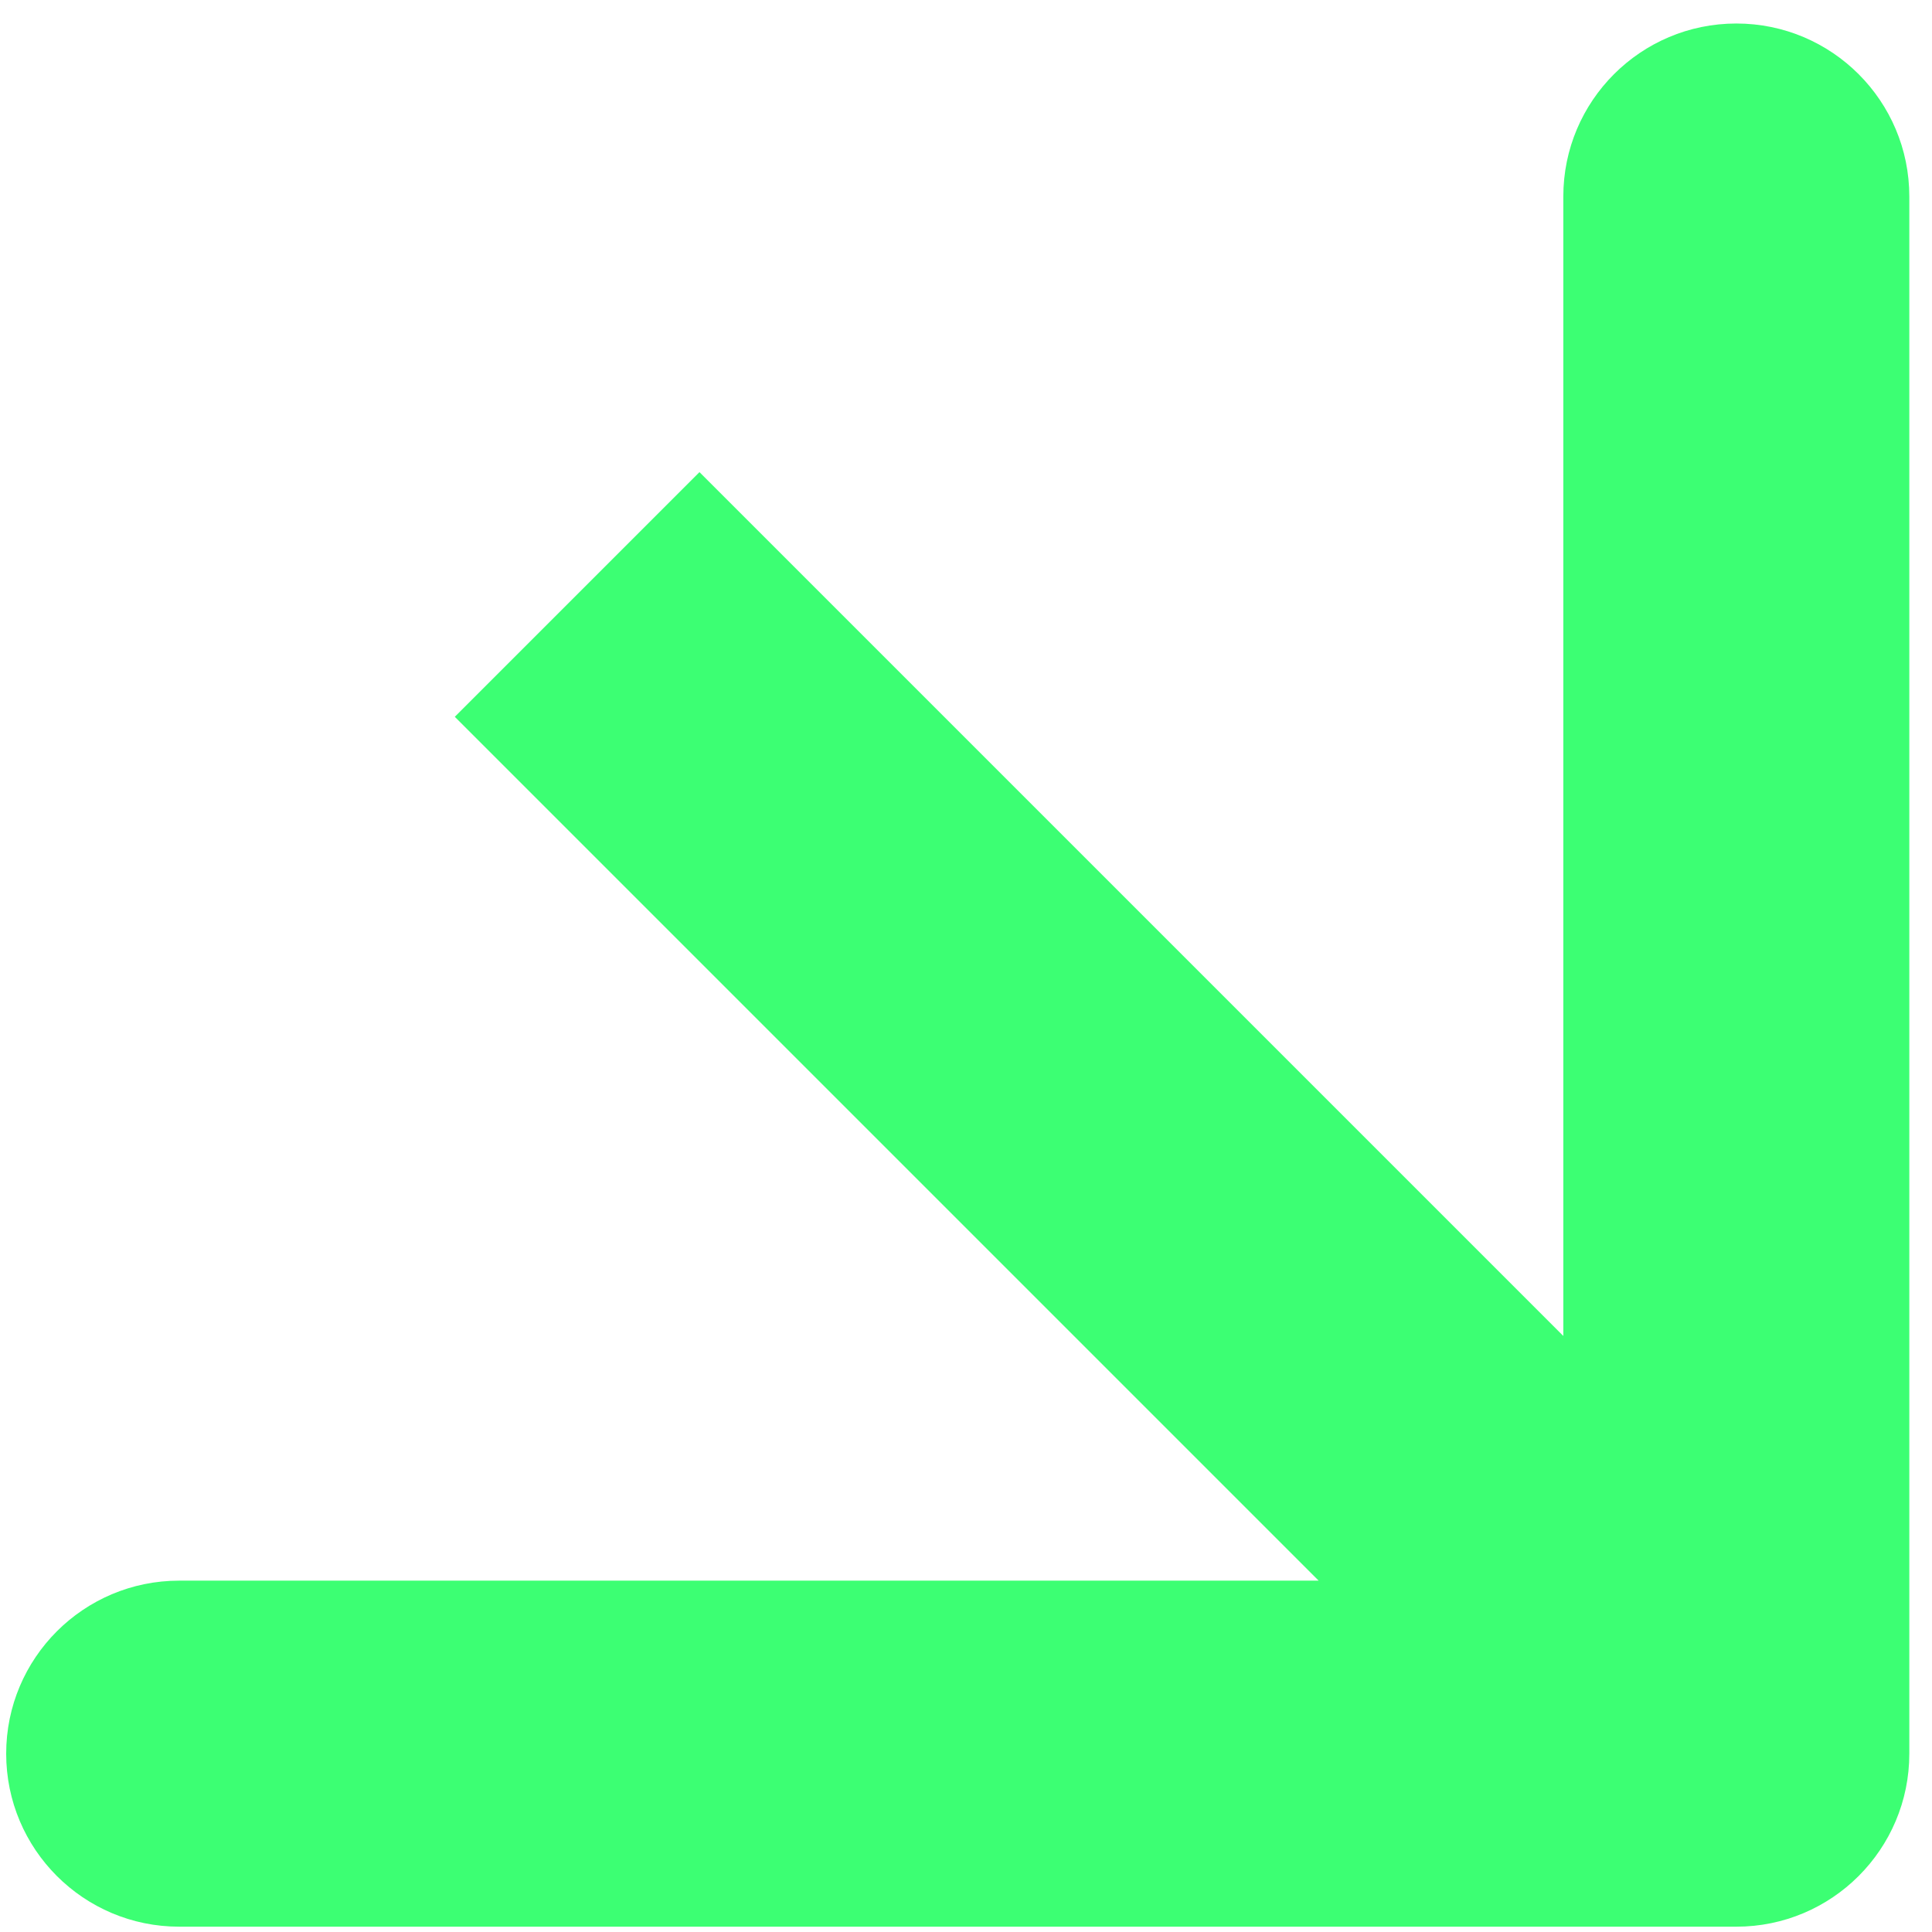
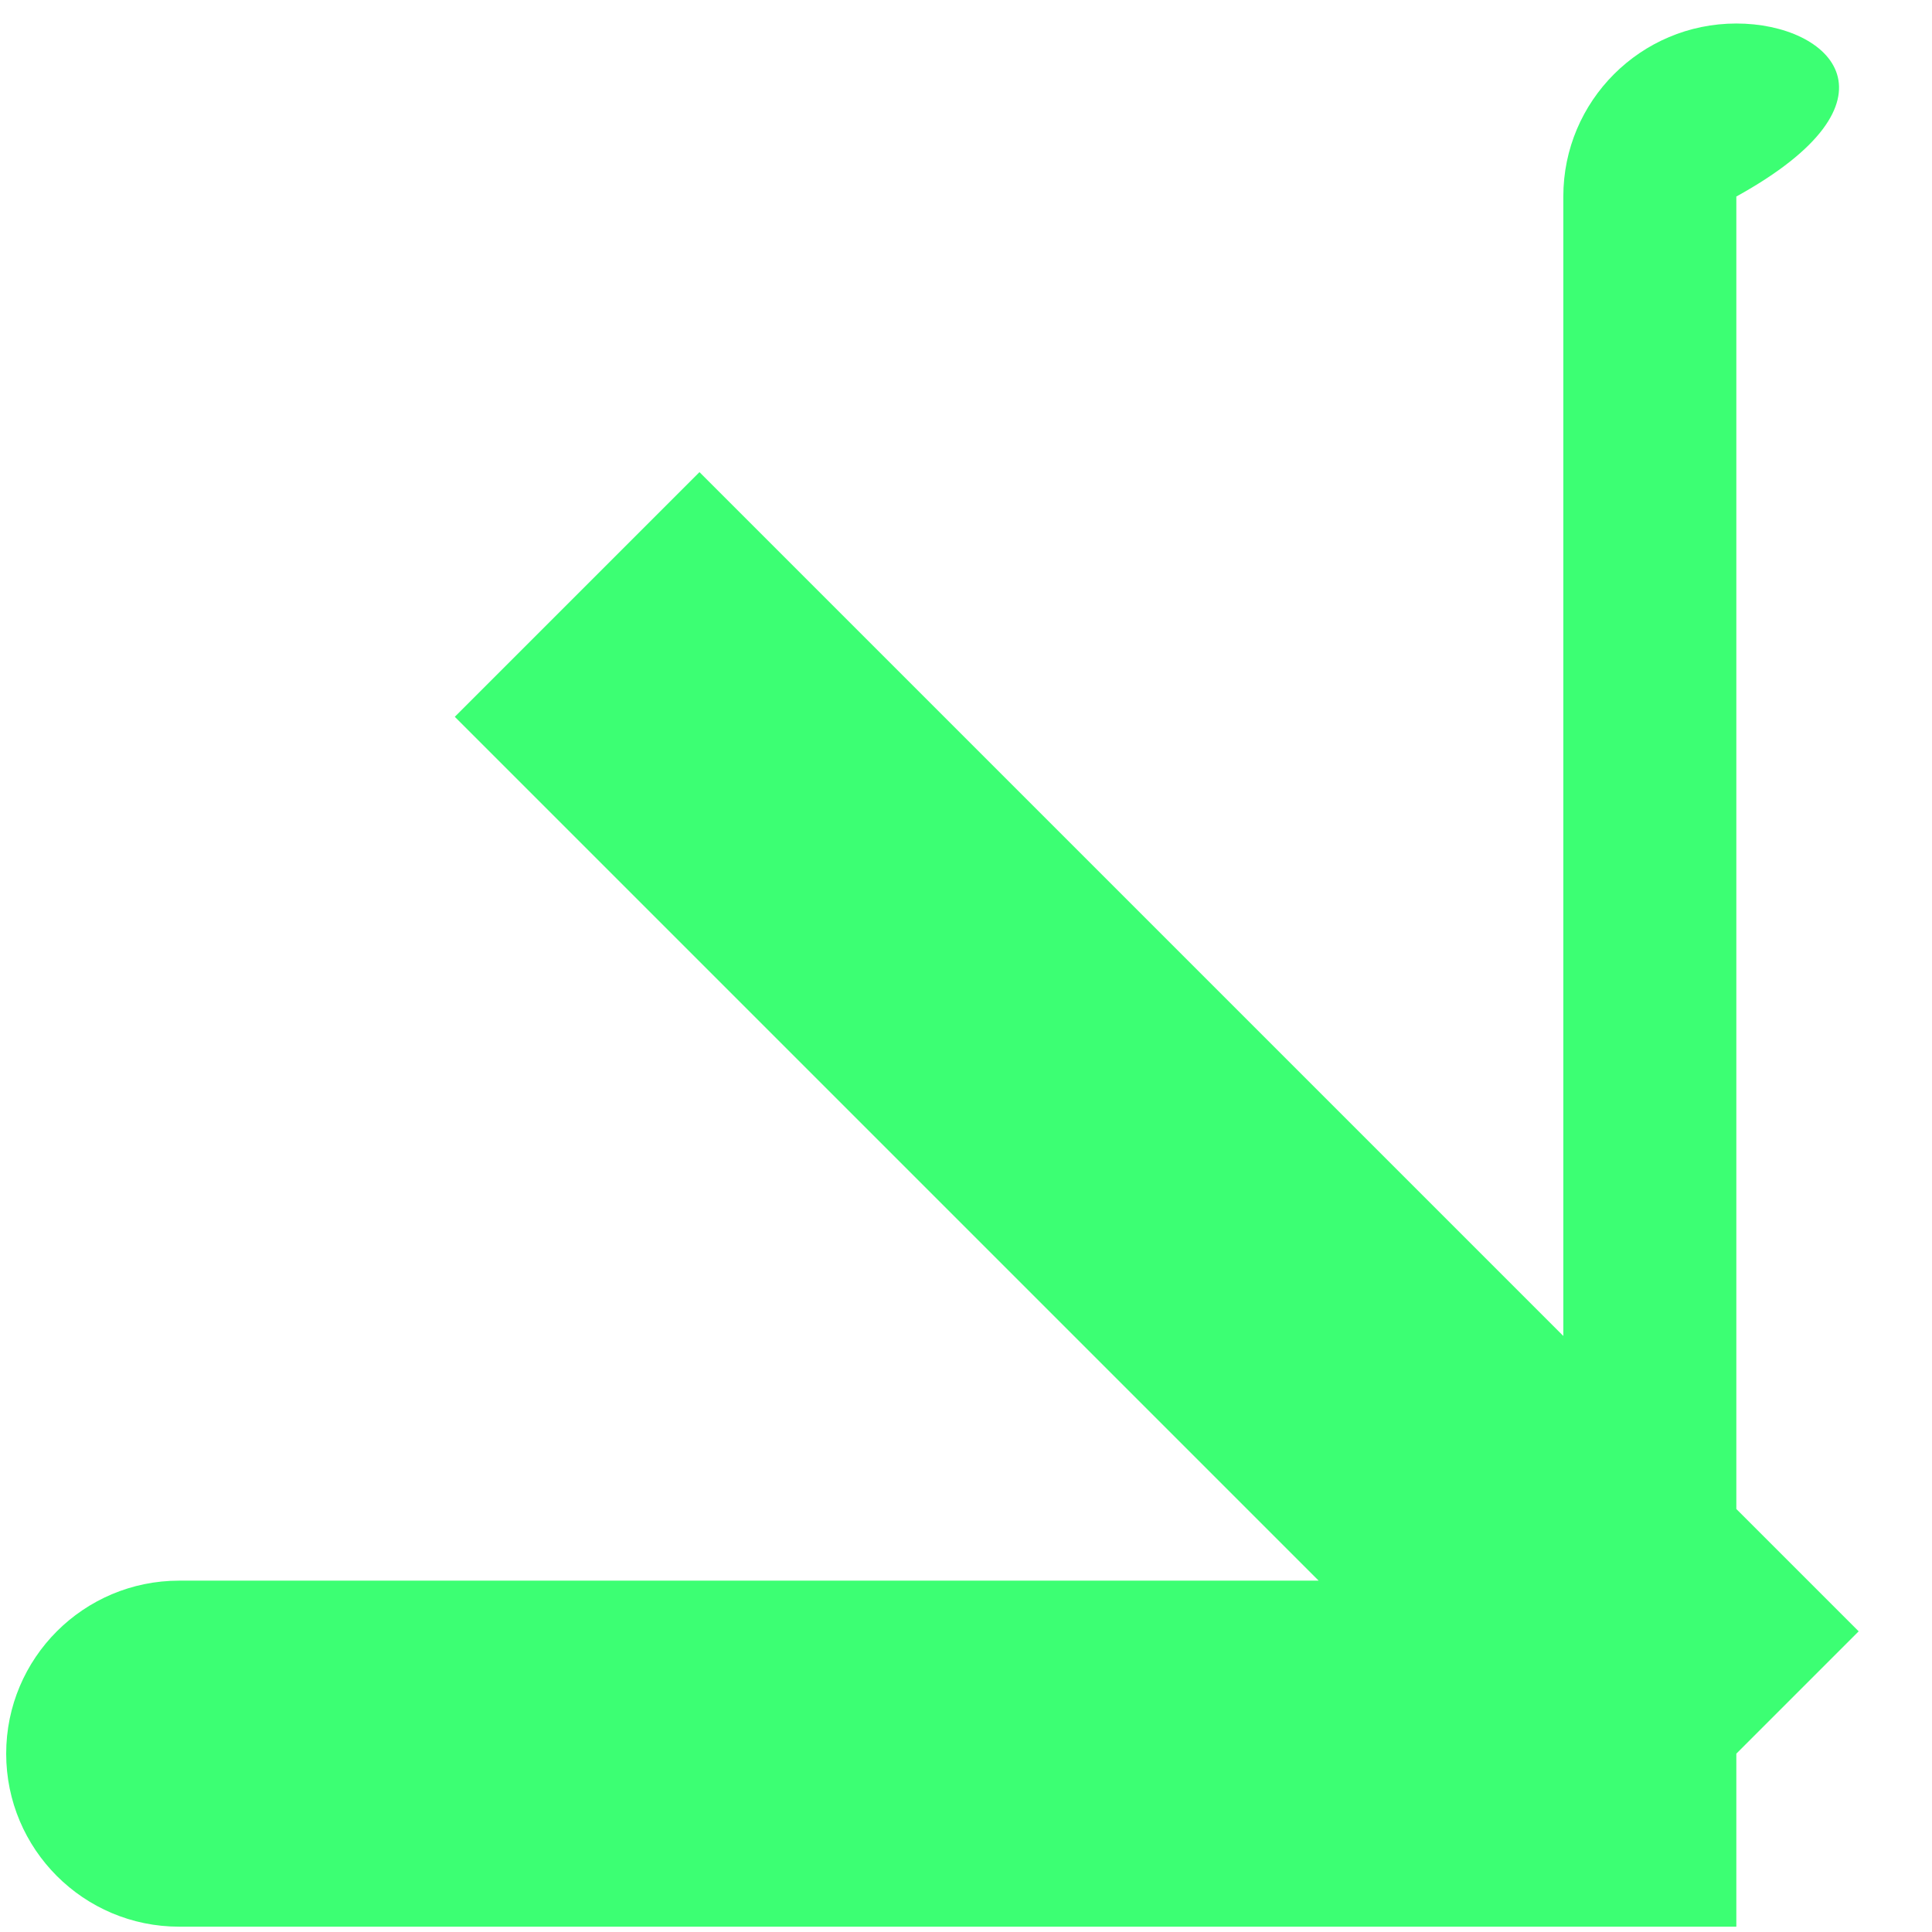
<svg xmlns="http://www.w3.org/2000/svg" width="65" height="65" viewBox="0 0 65 65" fill="none">
-   <path d="M58.417 64.821C61.631 64.821 64.237 62.215 64.237 59V6.612C64.237 3.397 61.631 0.791 58.417 0.791C55.202 0.791 52.596 3.397 52.596 6.612V53.179H6.029C2.814 53.179 0.208 55.785 0.208 59C0.208 62.215 2.814 64.821 6.029 64.821H58.417ZM15.301 24.116L54.301 63.116L62.533 54.884L23.533 15.884L15.301 24.116Z" fill="#3CFF73" />
+   <path d="M58.417 64.821V6.612C64.237 3.397 61.631 0.791 58.417 0.791C55.202 0.791 52.596 3.397 52.596 6.612V53.179H6.029C2.814 53.179 0.208 55.785 0.208 59C0.208 62.215 2.814 64.821 6.029 64.821H58.417ZM15.301 24.116L54.301 63.116L62.533 54.884L23.533 15.884L15.301 24.116Z" fill="#3CFF73" />
</svg>